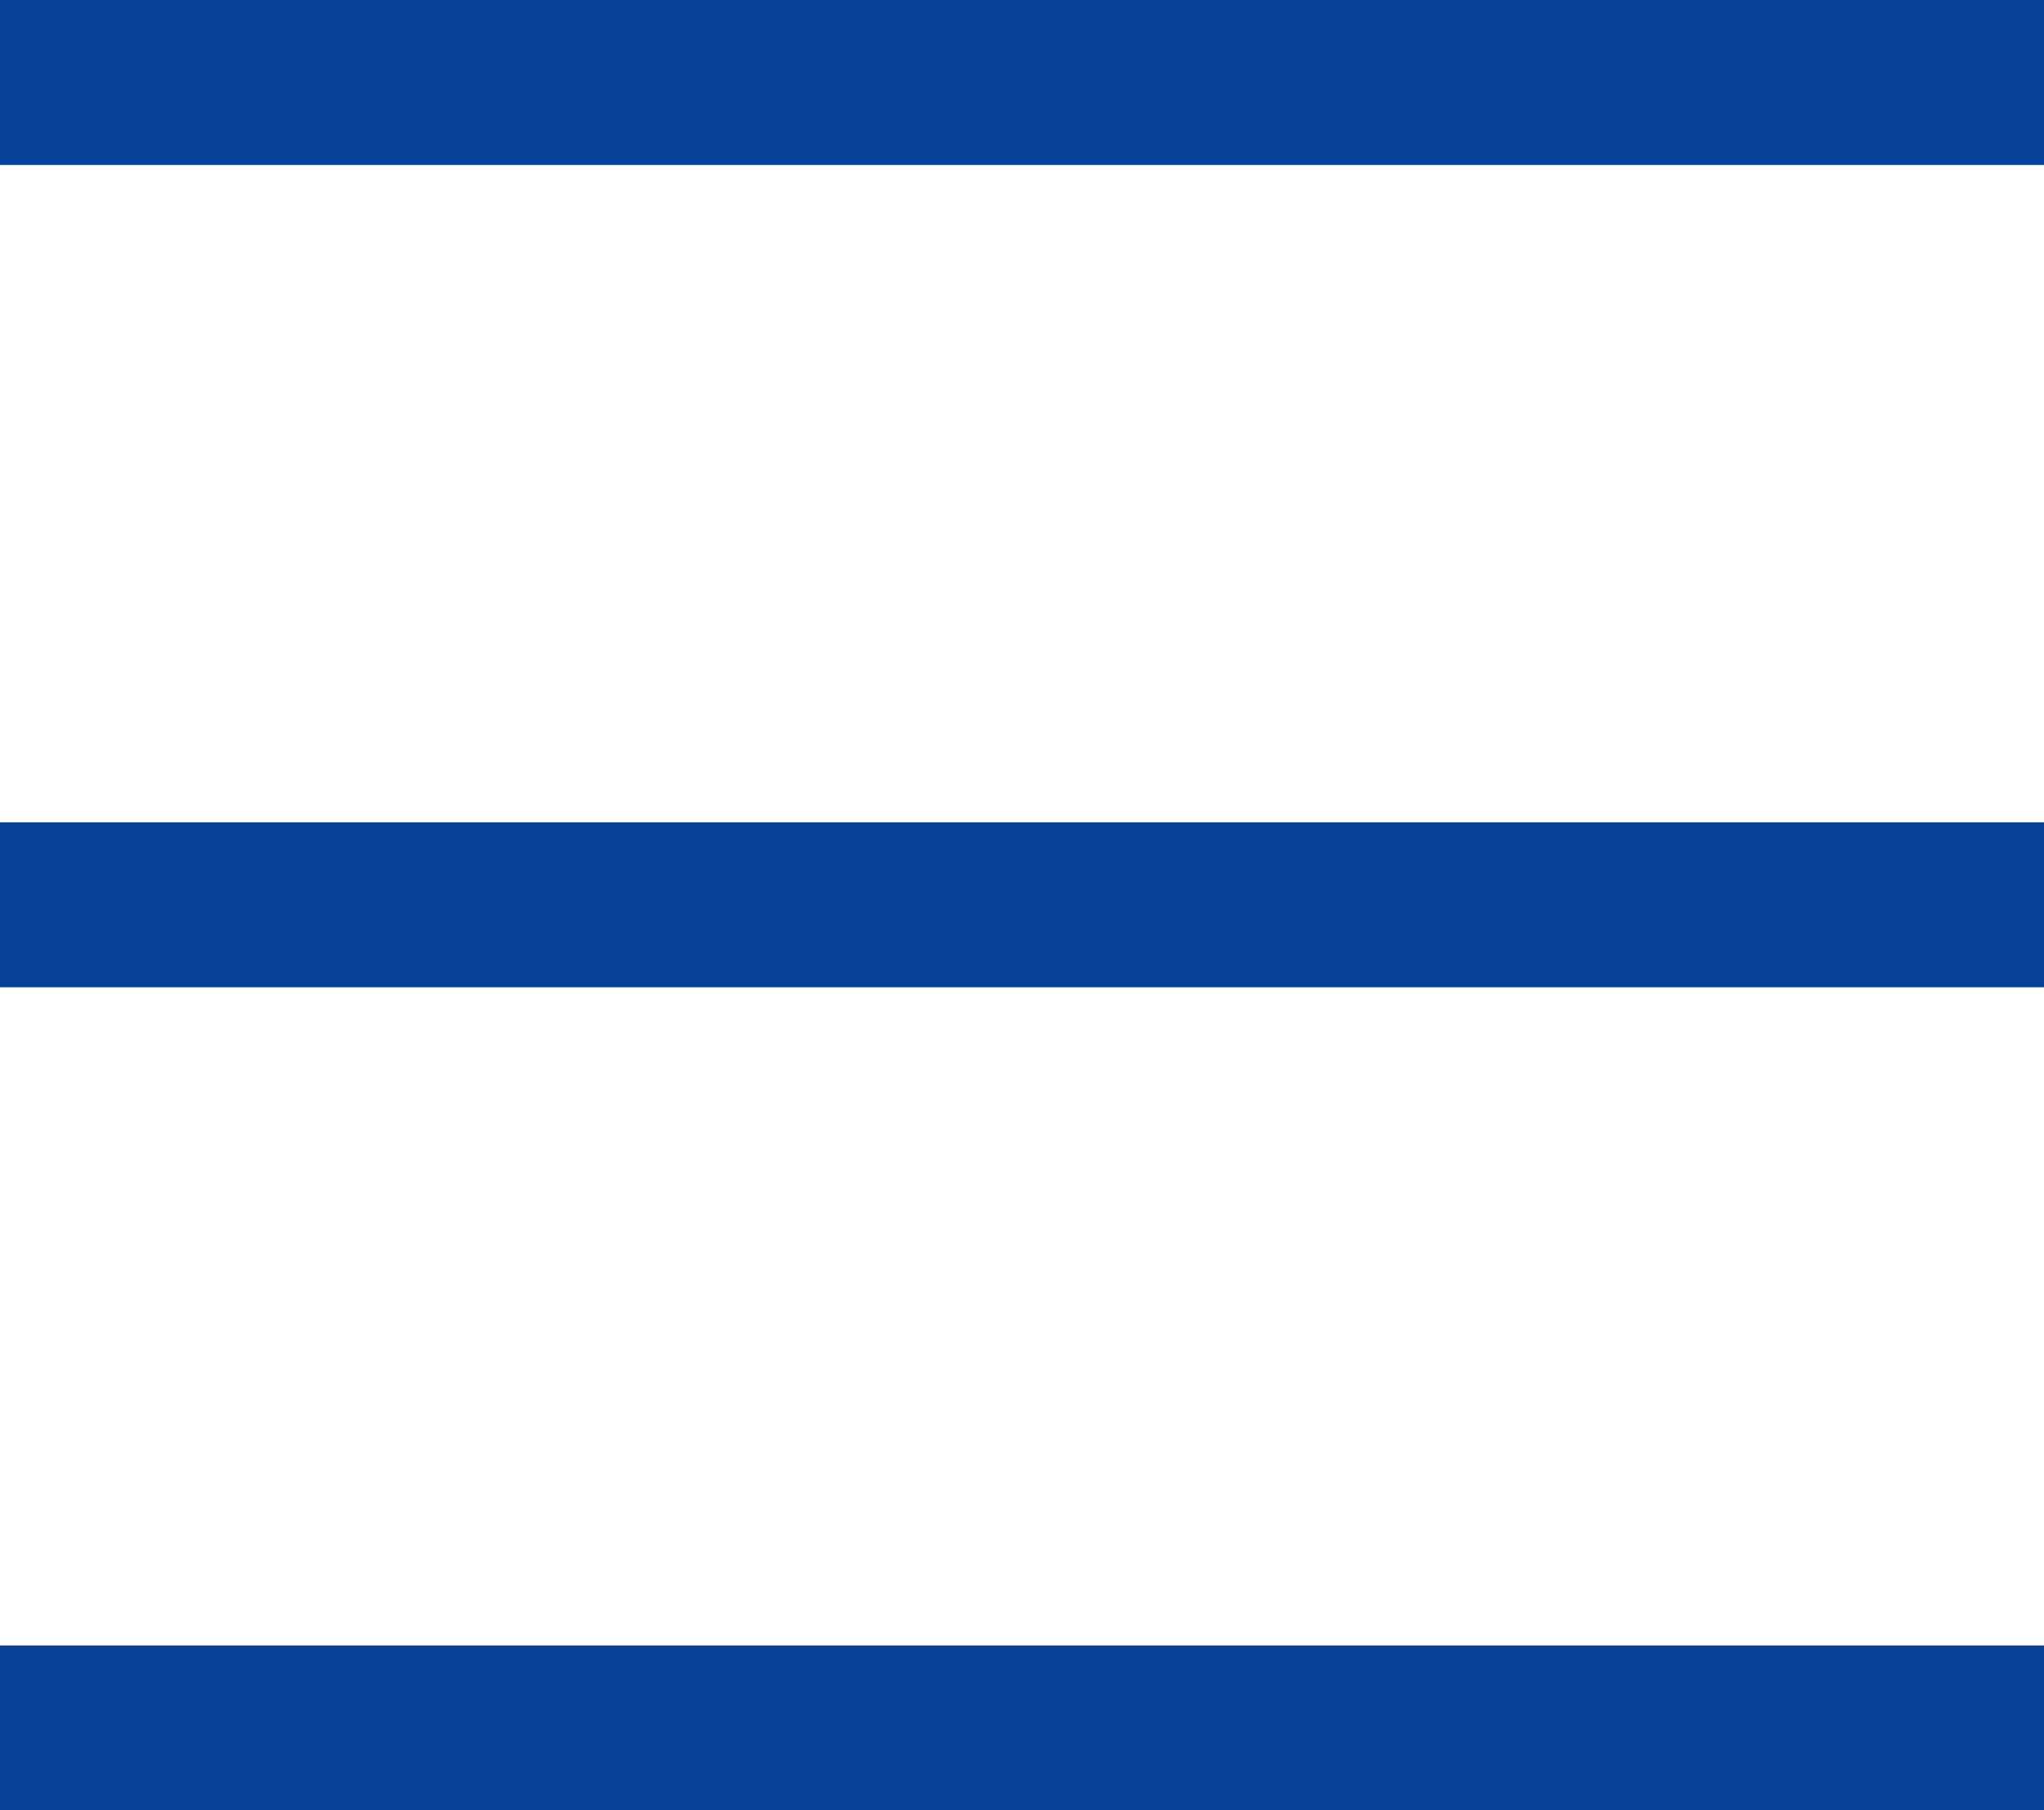
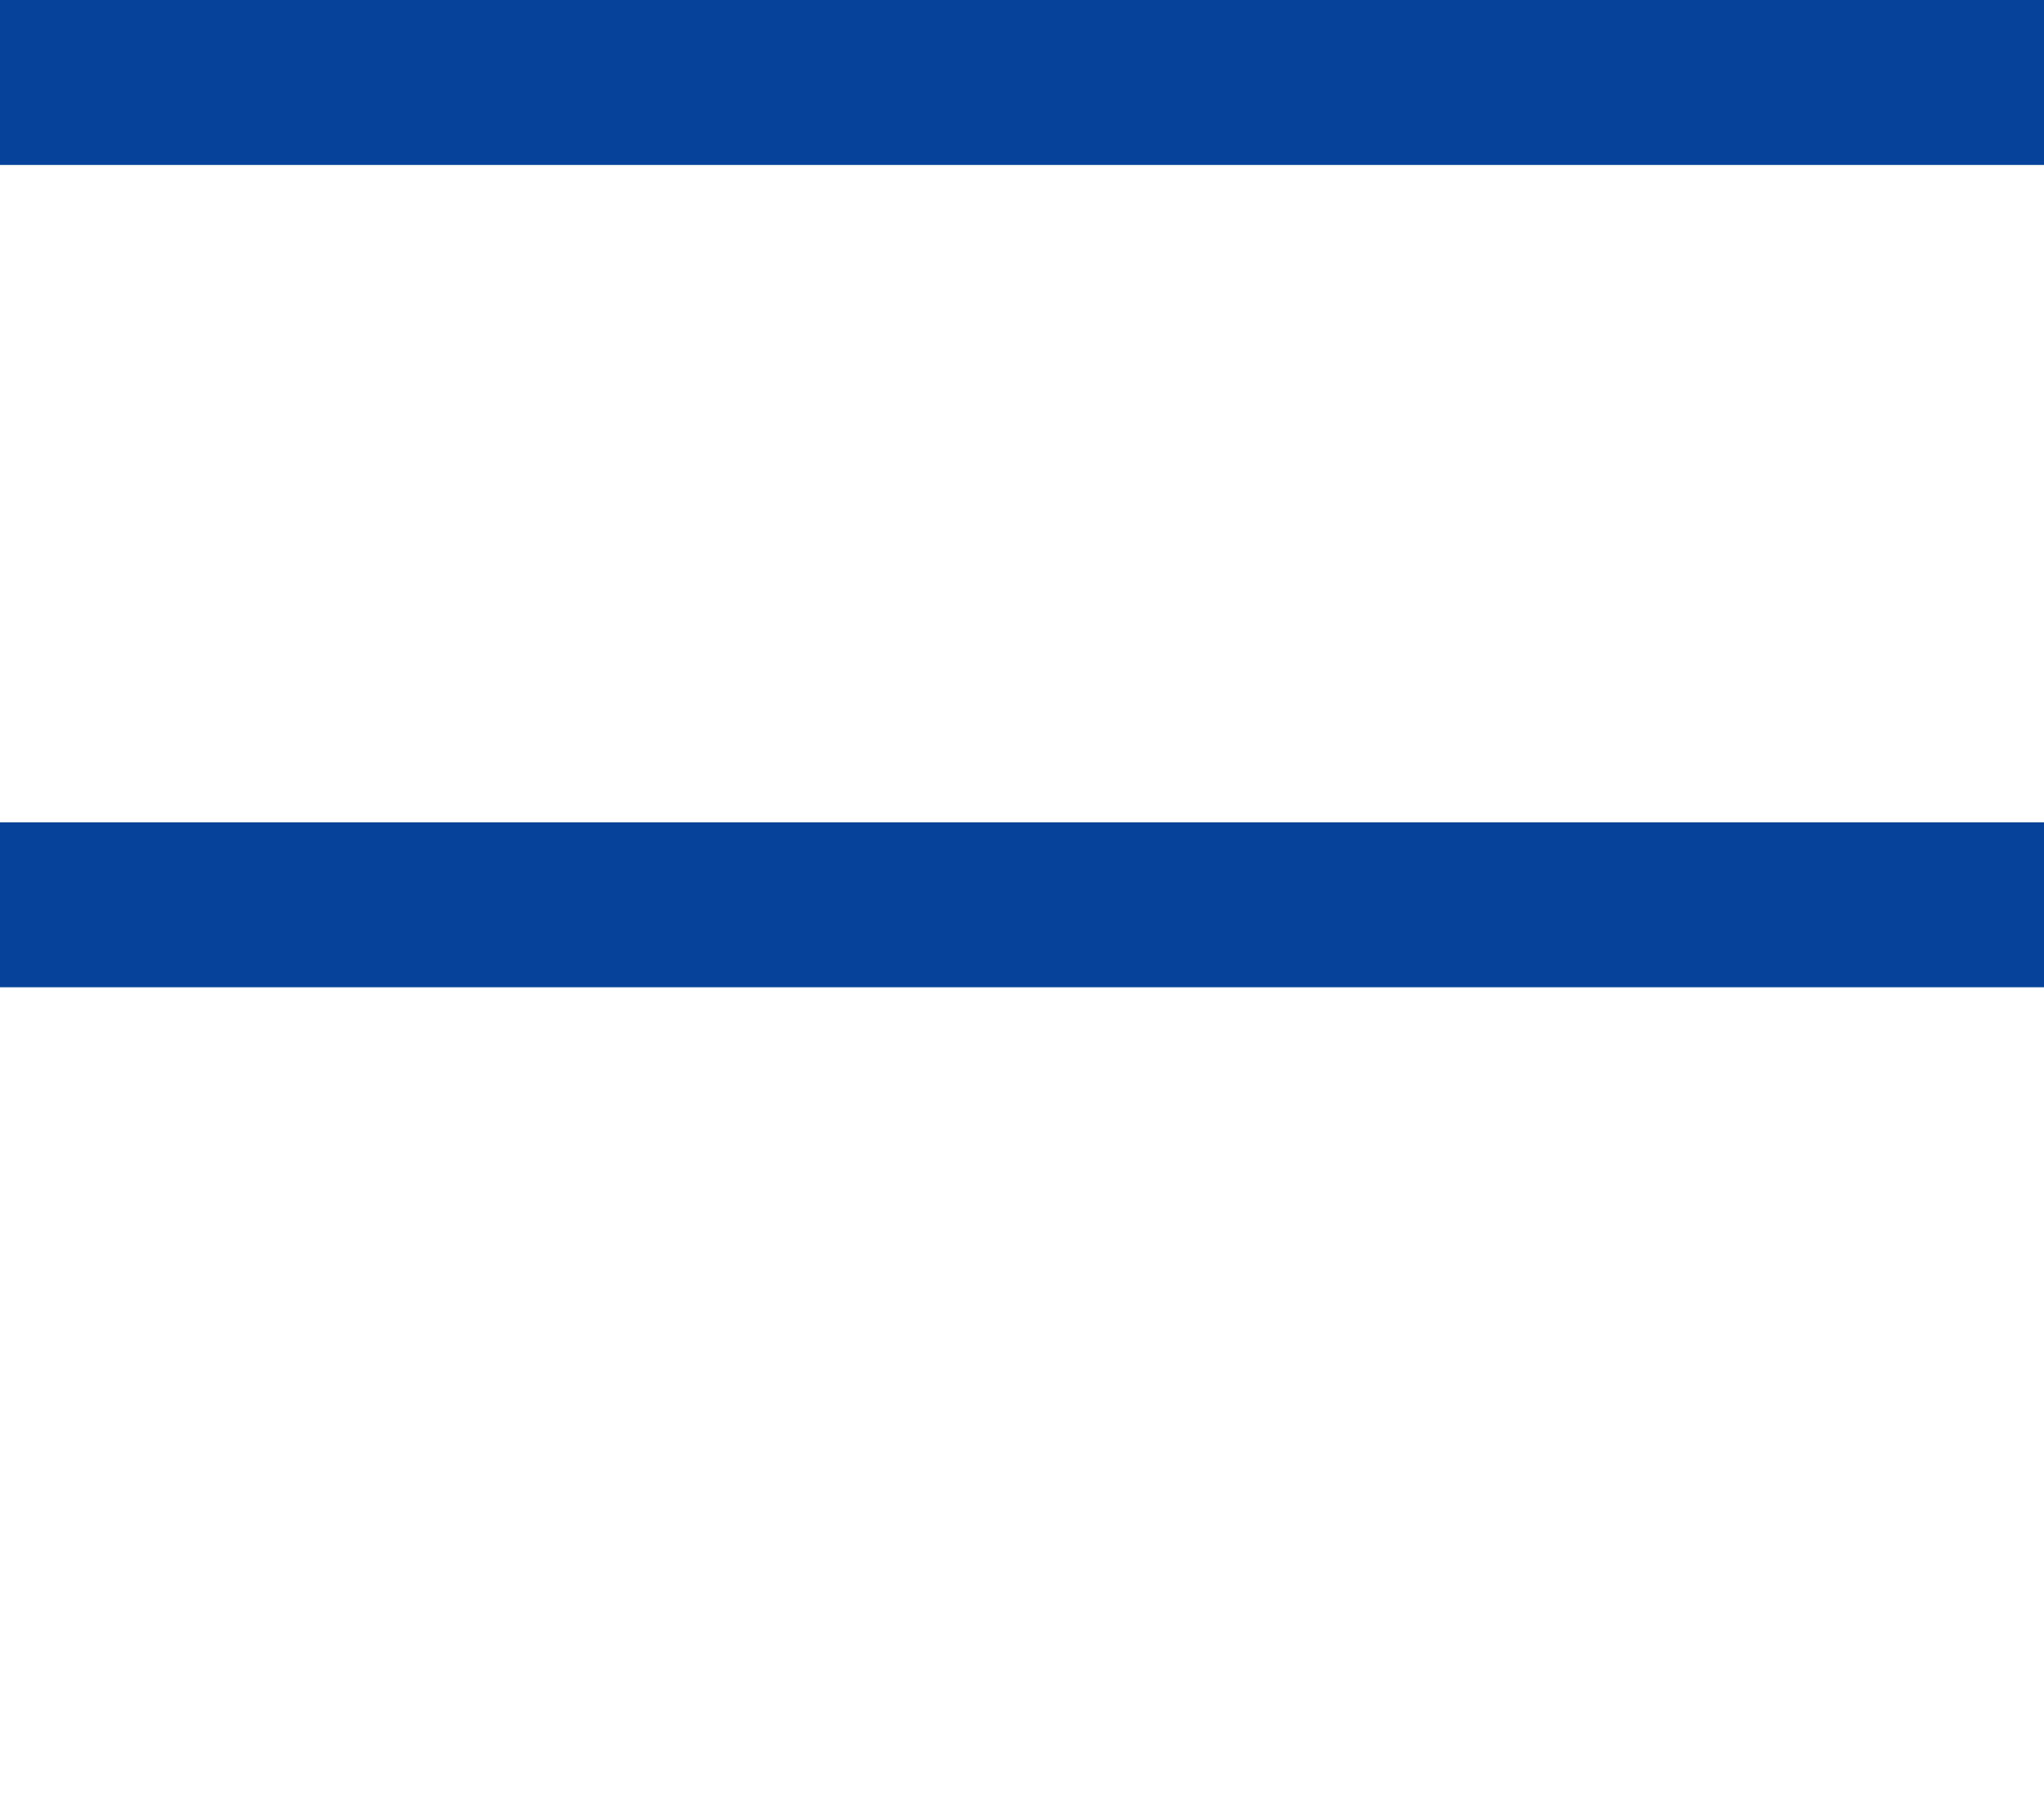
<svg xmlns="http://www.w3.org/2000/svg" viewBox="0 0 24.78 21.95">
  <defs>
    <style>.cls-1{fill:none;stroke:#064299;stroke-miterlimit:10;stroke-width:2px;}</style>
  </defs>
  <g id="レイヤー_2" data-name="レイヤー 2">
    <g id="レイヤー_1-2" data-name="レイヤー 1">
      <line class="cls-1" y1="1" x2="24.78" y2="1" />
      <line class="cls-1" y1="10.97" x2="24.78" y2="10.97" />
-       <line class="cls-1" y1="20.95" x2="24.78" y2="20.95" />
    </g>
  </g>
</svg>